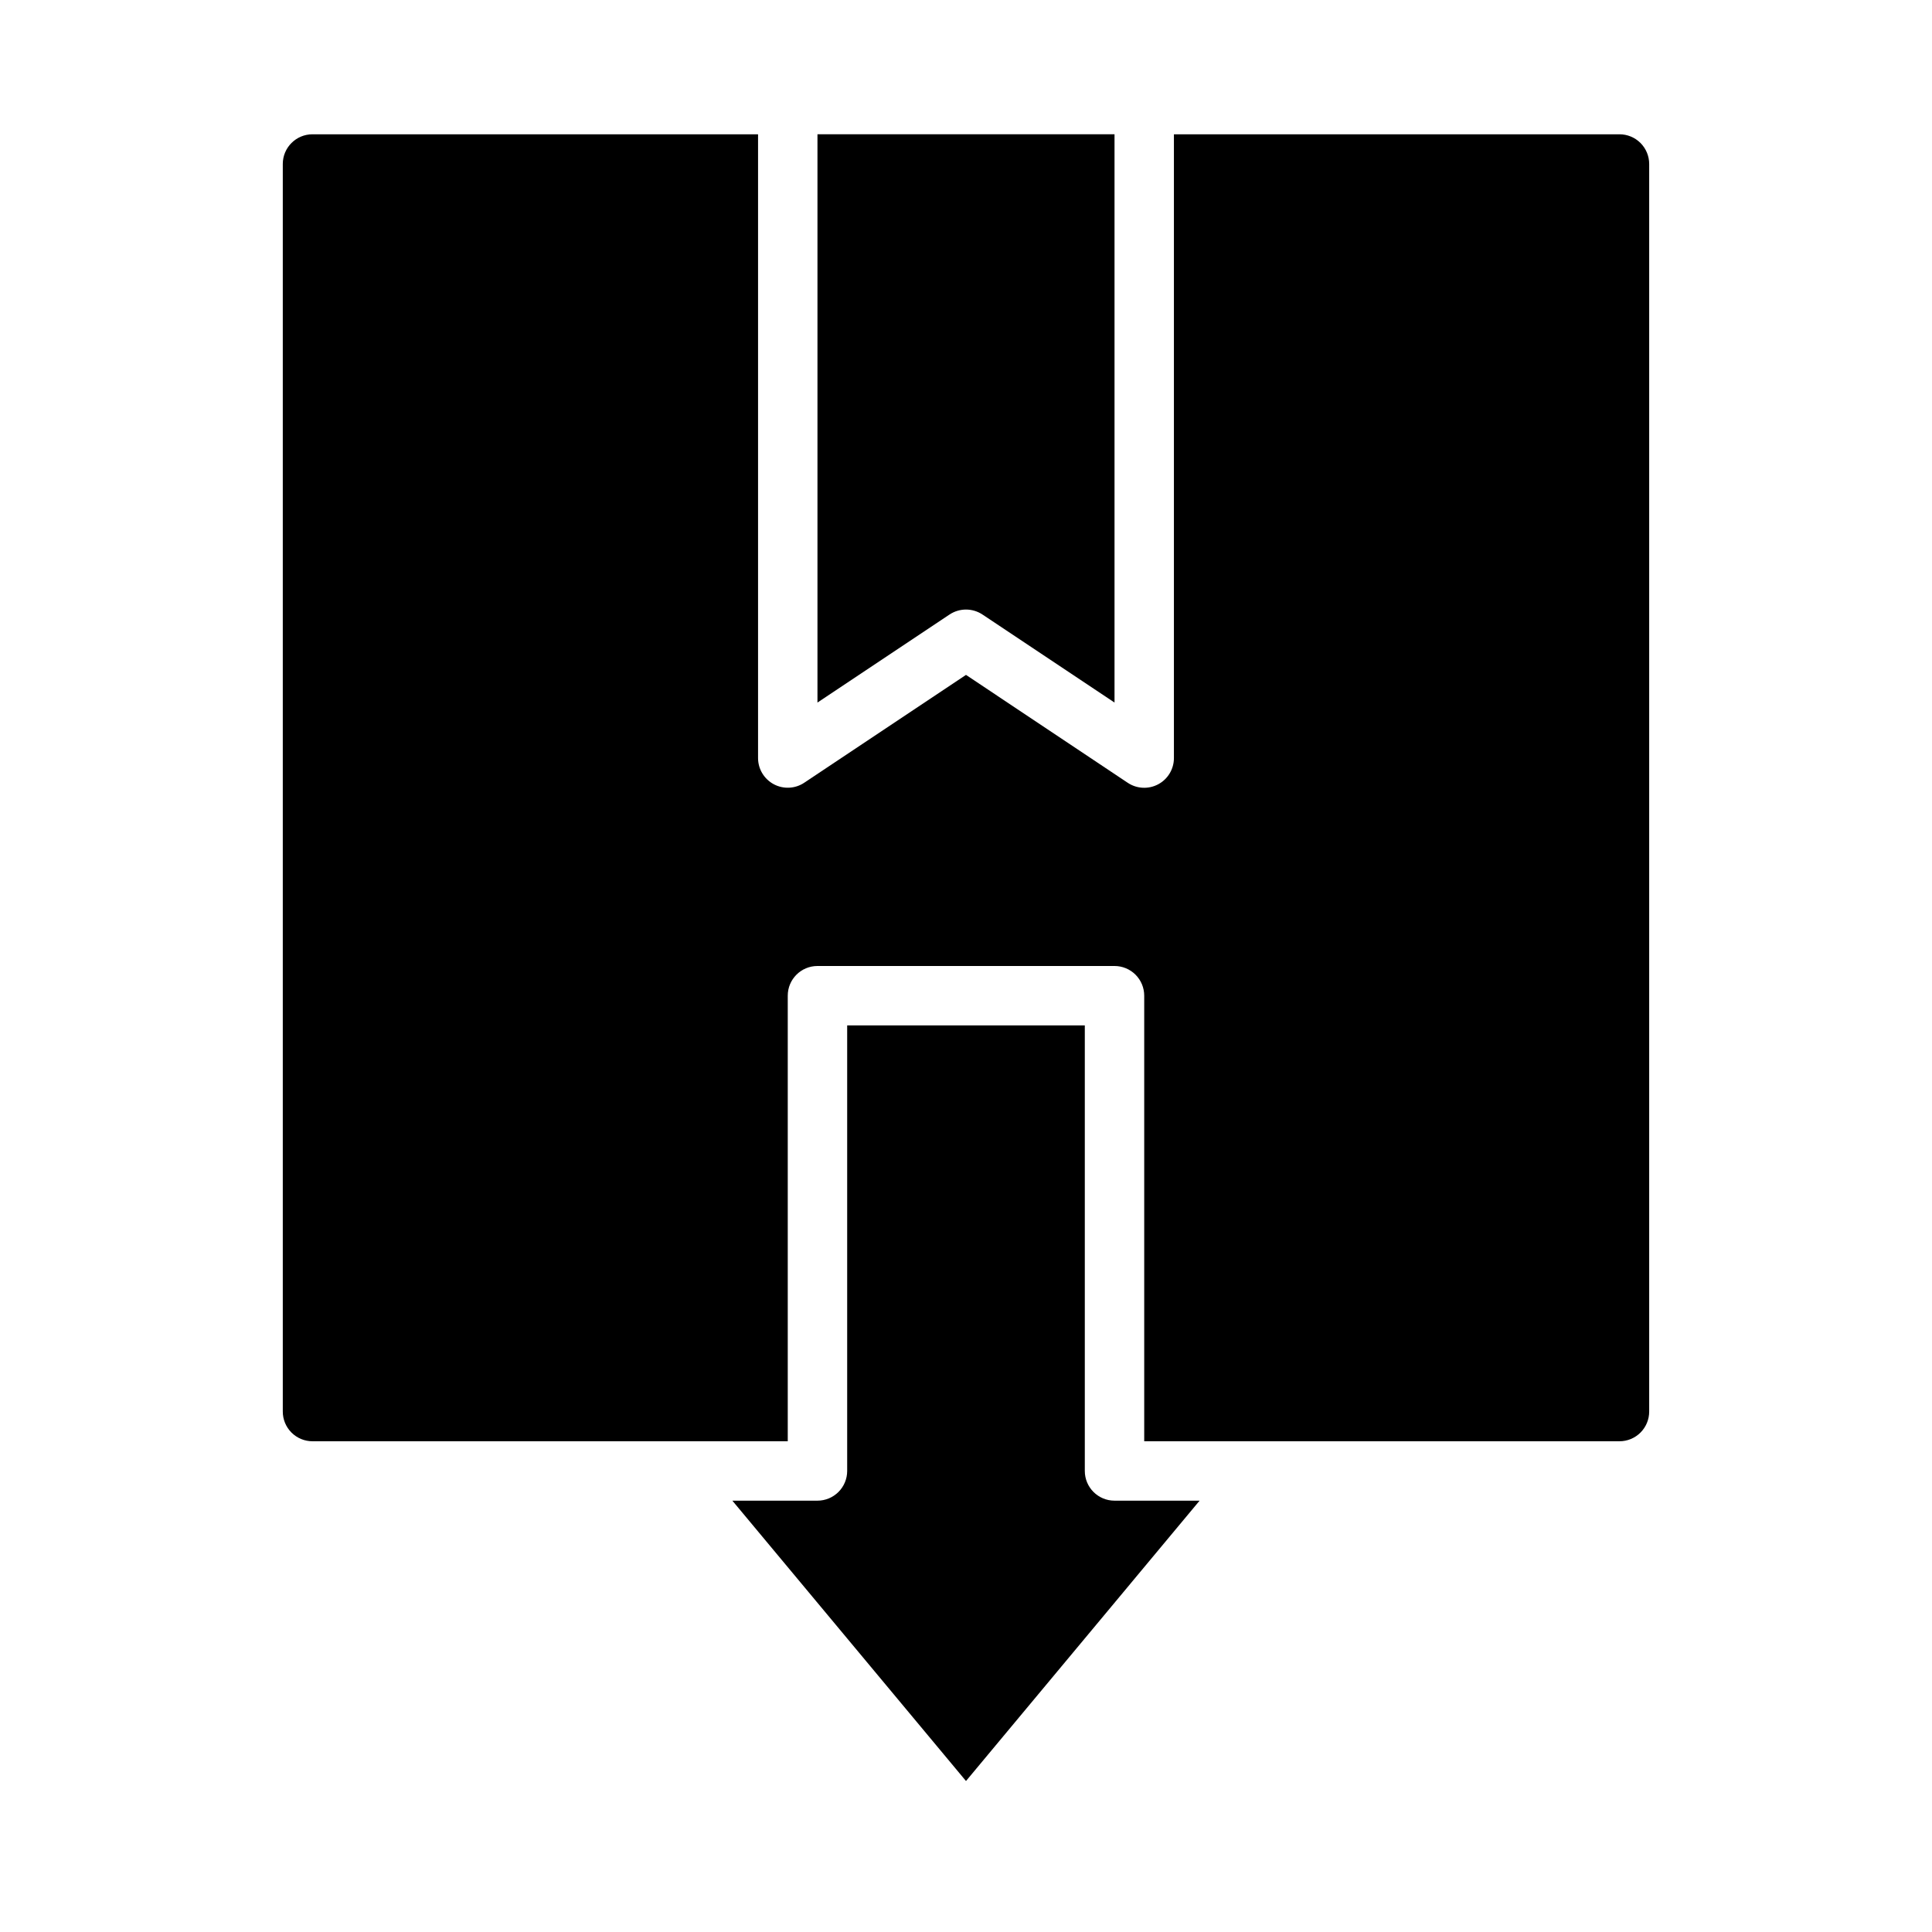
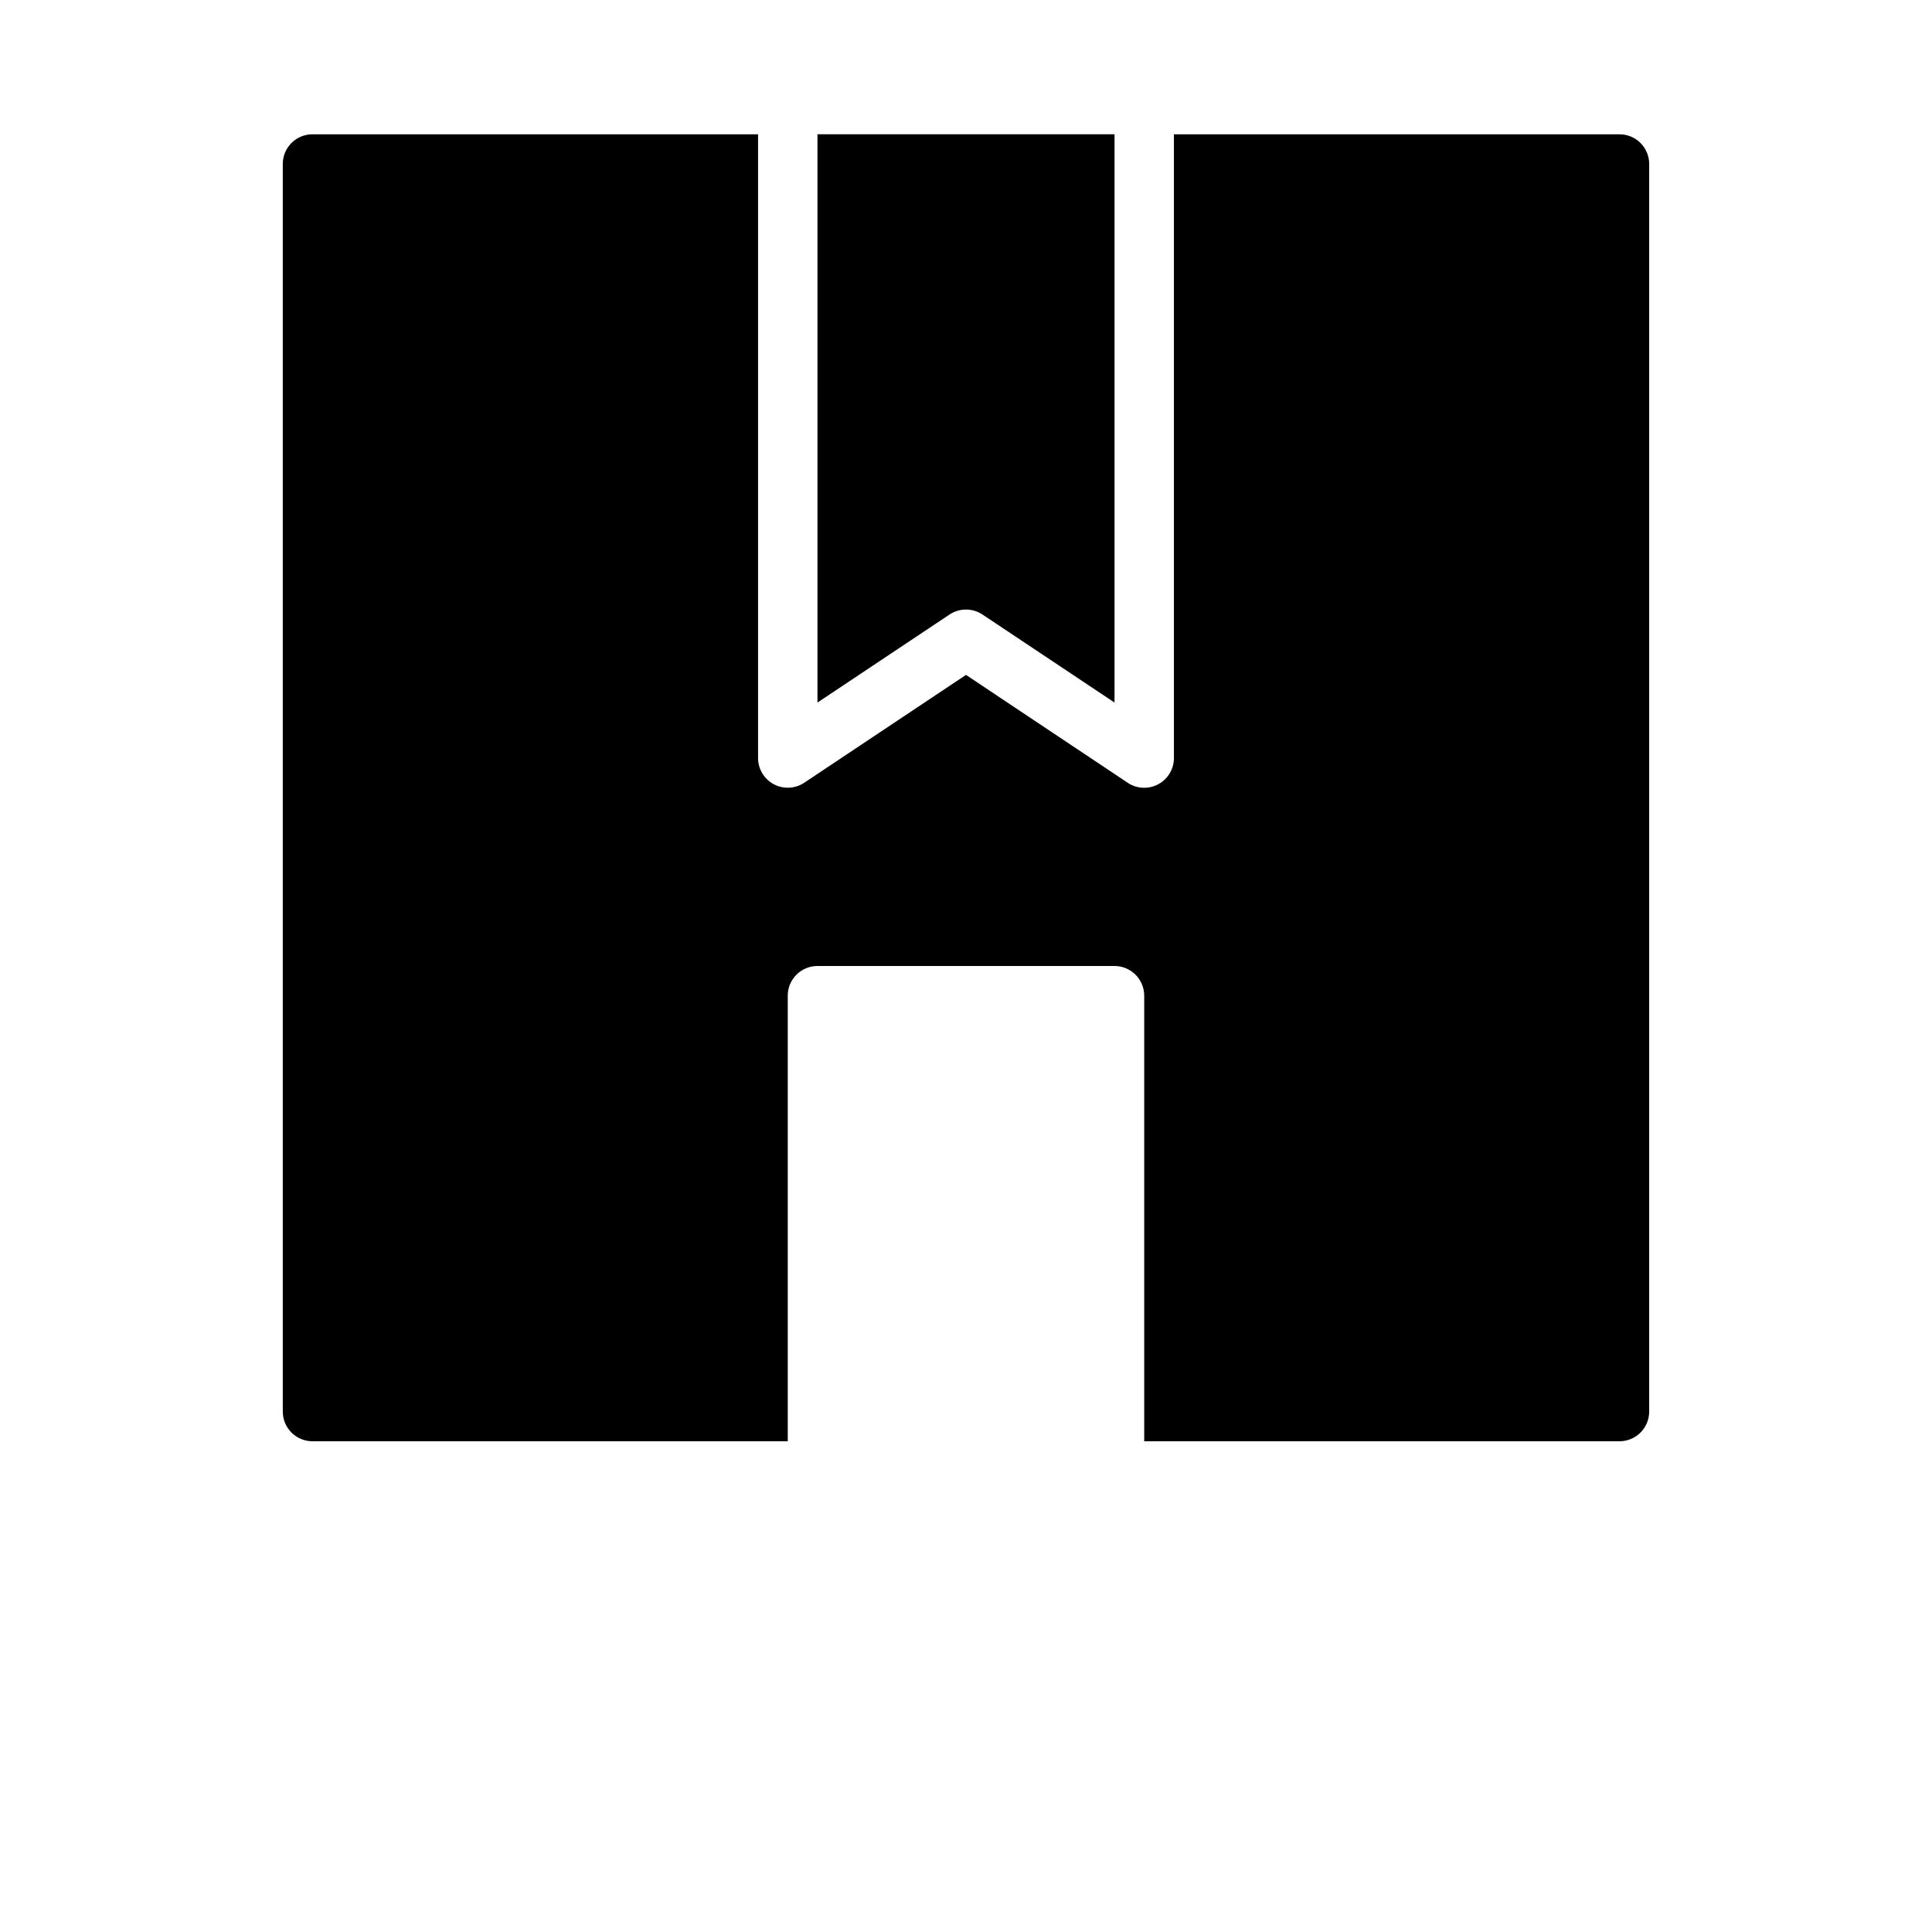
<svg xmlns="http://www.w3.org/2000/svg" fill="#000000" width="800px" height="800px" version="1.1" viewBox="144 144 512 512">
  <g>
-     <path d="m368.51 415.74v118.08c0 2.086-0.832 4.09-2.309 5.566s-3.477 2.305-5.566 2.305h-22.551l61.914 74.297 61.91-74.297h-22.551c-4.348 0-7.871-3.523-7.871-7.871v-118.08z" />
    <path d="m573.18 525.95c2.086 0 4.09-0.828 5.566-2.305 1.477-1.477 2.305-3.477 2.305-5.566v-330.62c0-2.086-0.828-4.09-2.305-5.566-1.477-1.477-3.481-2.305-5.566-2.305h-118.08v165.31c0 2.902-1.598 5.57-4.156 6.941-2.562 1.371-5.668 1.219-8.082-0.391l-42.863-28.594-42.863 28.574v0.004c-2.414 1.609-5.519 1.762-8.078 0.395-2.559-1.367-4.16-4.027-4.164-6.93v-165.31h-118.08c-4.348 0-7.871 3.523-7.871 7.871v330.62c0 2.09 0.828 4.09 2.305 5.566 1.477 1.477 3.481 2.305 5.566 2.305h125.95v-118.08c0-4.348 3.523-7.871 7.871-7.871h78.723c2.086 0 4.09 0.828 5.566 2.305 1.477 1.477 2.305 3.477 2.305 5.566v118.08z" />
    <path d="m395.63 306.86c2.644-1.762 6.094-1.762 8.738 0l34.992 23.324v-150.6h-78.723v150.6z" />
  </g>
</svg>